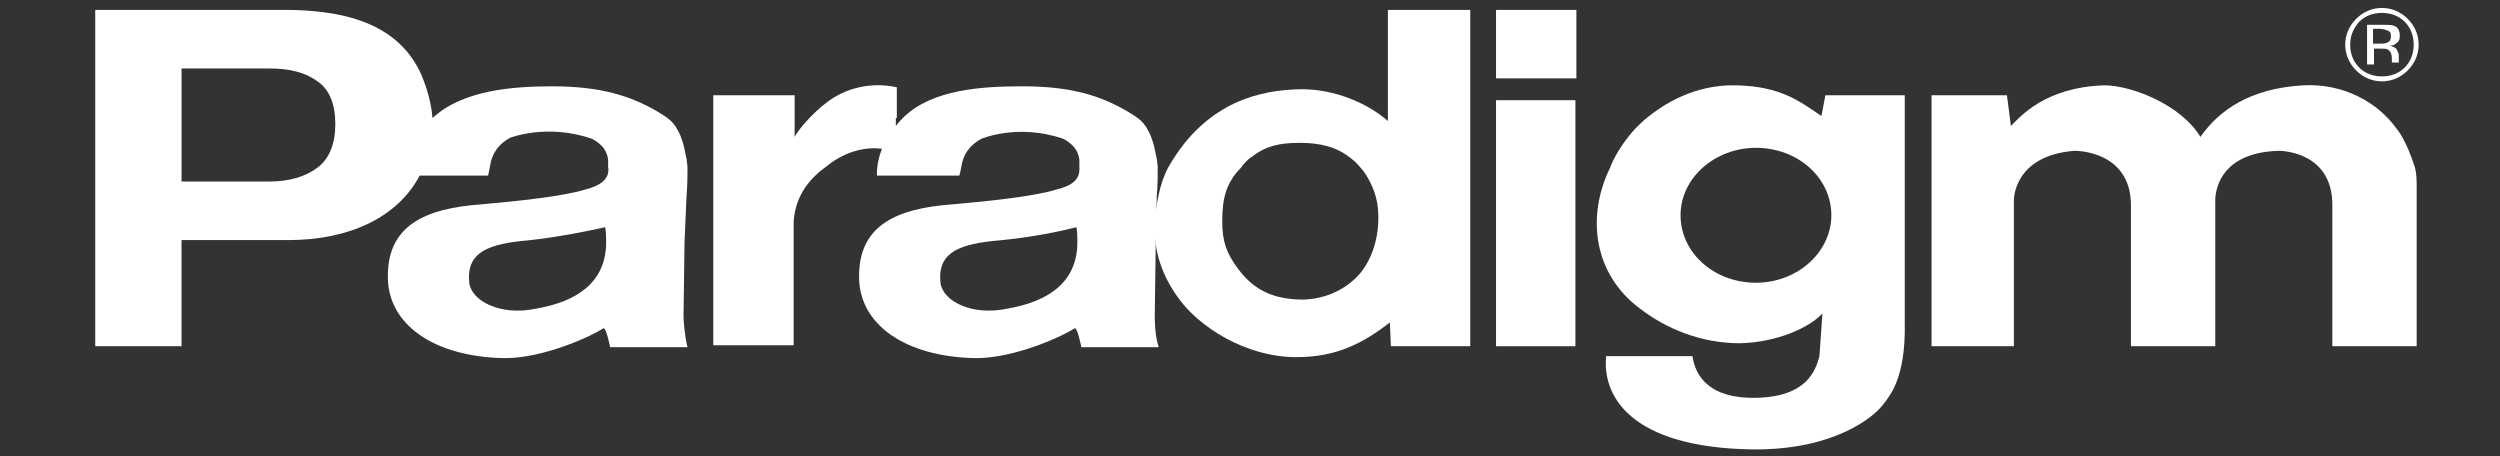
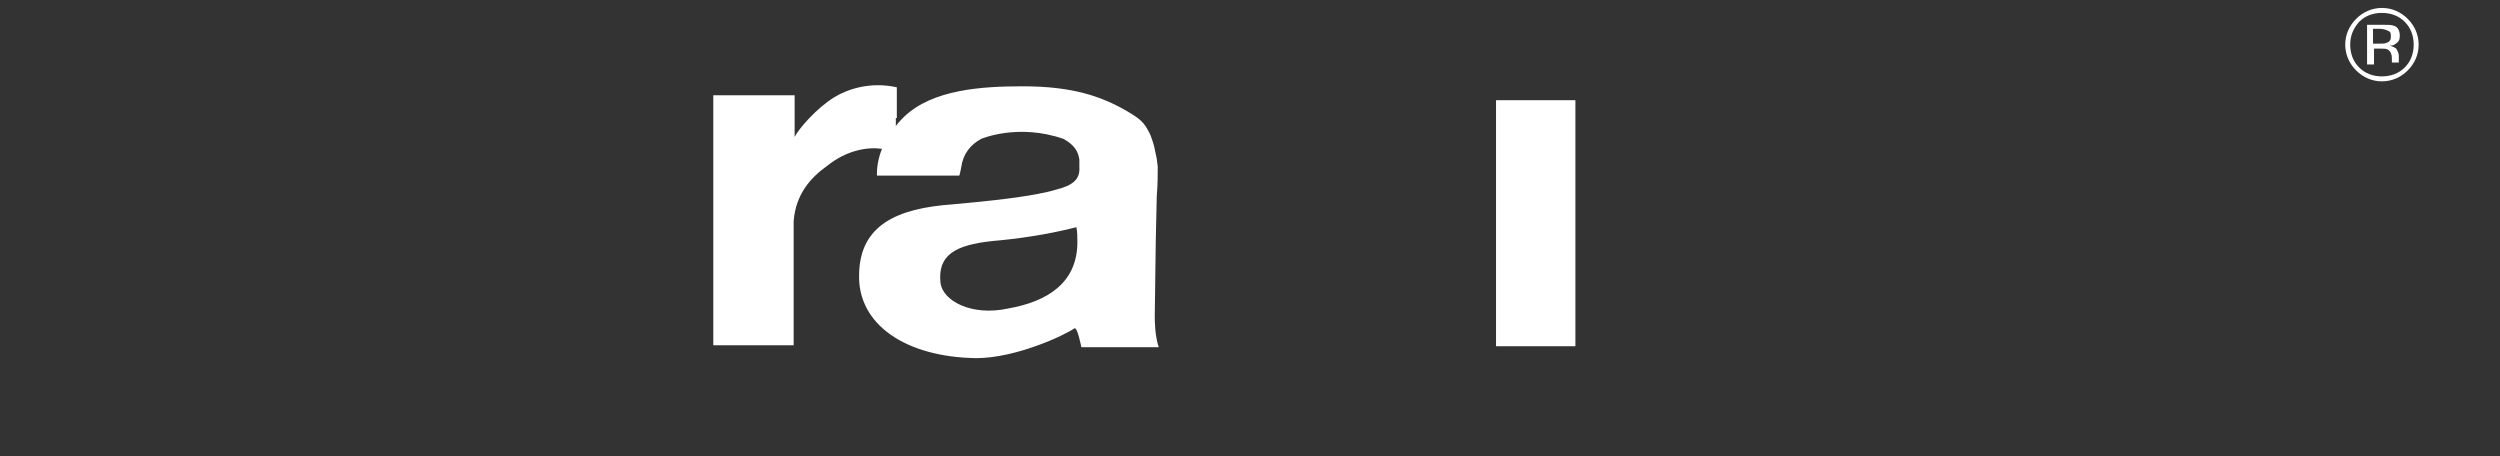
<svg xmlns="http://www.w3.org/2000/svg" version="1.1" id="Layer_1" x="0px" y="0px" viewBox="0 0 252 46" style="enable-background:new 0 0 252 46;" xml:space="preserve">
  <rect x="0" y="0" width="252" height="46" fill="#333333" stroke="none" />
  <style type="text/css">
	.st0{fill:#FFFFFF;}
</style>
  <g>
    <g>
      <path class="st0" d="M90.3,11.9v0.8c0.2-0.3,0.8-0.9,0.8-0.9c2.9-2.8,7.9-3.1,12-3.1c5,0,7.9,1,10.5,2.5c0.8,0.5,1.6,0.9,2.1,1.9    c0,0,0.3,0.5,0.4,0.9c0.2,0.5,0.3,1,0.5,2l0.1,0.8c0,1,0,1.7-0.1,3l-0.1,4.6l-0.1,7.4c0,0.5,0,2,0.4,3.2H109c0,0-0.4-2.1-0.7-1.9    c-1,0.7-5.9,3-9.9,3c-7.1-0.1-12-3.4-11.8-8.5c0.1-4.9,3.8-6.6,9.4-7c3.4-0.3,8.3-0.8,10.5-1.5c1.6-0.4,2.4-1,2.3-2.3l0-0.7    c-0.1-0.8-0.5-1.5-1.6-2.1c-4.6-1.6-8.3,0-8.3,0c-1.1,0.6-1.8,1.5-2,2.8c0,0-0.1,0.6-0.2,0.9l-8.3,0c0,0-0.1-1.2,0.5-2.7    c-1.4-0.2-3.5,0.1-5.5,1.7c-1.7,1.2-3.2,2.9-3.4,5.6v12.5h-8.1V9.6h8.2l0,4.2c0.4-0.8,2.2-2.9,4-4c1.3-0.8,3.6-1.6,6.3-1V11.9    L90.3,11.9z M108.6,24.4c0-0.5,0-1-0.1-1.5c-3.1,0.8-6.2,1.2-8.5,1.4c-3.7,0.4-5.5,1.4-5.2,4.2c0.2,1.8,3.1,3.4,6.8,2.6    C105.6,30.4,108.6,28.5,108.6,24.4L108.6,24.4z" />
-       <path class="st0" d="M117.8,16.8c3.9-6.8,9.6-7.7,13.1-7.8c3.8-0.1,7.2,1.6,9,3.2V10V1h8.3v33.9h-8l-0.1-2.4    c-2.7,2.1-5.4,3.5-9.4,3.5c-5.3,0-9.9-3.2-11.8-5.8c-1.8-2.4-2.6-4.9-2.5-7.6C116.5,20.7,116.9,18.4,117.8,16.8L117.8,16.8z     M136.1,15.9c-1.4-1.1-3-1.5-5.1-1.5c-2,0-3.4,0.3-4.8,1.4c-0.4,0.2-1,0.9-1.1,1.1c-1.5,1.5-1.9,3.1-1.9,5.4c0,2,0.4,3.2,1.6,4.8    c1.7,2.3,3.8,3.1,6.6,3.1c3-0.1,5-1.7,5.9-2.9c1.2-1.6,1.8-3.9,1.6-6.2c-0.1-1.6-0.9-3.1-1.5-3.9C137.2,17,136.9,16.5,136.1,15.9    L136.1,15.9z" />
-       <path class="st0" d="M192,9.6v23c0.1,5.5-1.5,7.3-2.2,8.2c-0.9,1.2-4.9,4.6-13.2,4.5c-12.4-0.2-15.1-5.5-14.7-9.4h8.7    c0.3,2.1,1.8,4.3,6.4,4.2c5.1-0.1,6-2.7,6.4-4.2l0.3-4.3c-1.3,1.4-4.5,2.9-8.3,3c-4,0-7.5-1.5-10.1-3.5c-4.7-3.5-5.4-9.3-3-14.2    c0,0,0.6-1.8,2.5-3.9c0.5-0.5,0.8-0.8,1.3-1.2c1.5-1.2,4.6-3.3,8.9-3.2c4.5,0.1,6.4,1.6,8.6,3.1l0.4-2.1H192L192,9.6z M169.4,21.7    c0,3.8,3.4,6.8,7.6,6.8c4.2,0,7.6-3.1,7.6-6.8c0-3.8-3.4-6.8-7.6-6.8C172.9,14.9,169.4,17.9,169.4,21.7L169.4,21.7z" />
-       <path class="st0" d="M51.4,13.9c-1.1,0.6-1.8,1.5-2,2.8c0,0-0.1,0.6-0.2,1l-6.9,0c-2.2,4.2-7.1,6.5-13.2,6.5H18.3v10.7H9.6l0-18.1    L9.6,1h19.7c3.8,0.1,10.6,0.6,13.2,6.6c0.1,0.3,0.9,2,1.1,4.3c3-2.8,8-3.2,12.1-3.2c4.9,0,7.9,1,10.5,2.5c0.8,0.5,1.6,0.9,2.1,1.9    c0,0,0.3,0.5,0.4,0.9c0.2,0.5,0.3,1,0.5,2l0.1,0.8c0,1,0,1.7-0.1,3L69,24.4l-0.1,7.4c0,0.5,0.1,2,0.4,3.2h-7.8    c0,0-0.4-2.1-0.7-1.9c-1,0.7-5.9,3-9.9,3c-7.1-0.1-12-3.4-11.8-8.5c0.1-4.9,3.8-6.6,9.4-7c3.4-0.3,8.3-0.8,10.5-1.5    c1.6-0.4,2.5-1.1,2.3-2.3l0-0.7c-0.1-0.8-0.5-1.5-1.6-2.1C55.1,12.4,51.4,13.9,51.4,13.9L51.4,13.9z M61.1,24.4c0-0.5,0-1-0.1-1.5    c-3.1,0.7-6.2,1.2-8.5,1.4c-3.7,0.4-5.5,1.4-5.2,4.2c0.2,1.8,3.1,3.4,6.8,2.6C58.1,30.4,61.1,28.5,61.1,24.4L61.1,24.4z M32,8.2    c-1.2-0.9-2.8-1.3-4.9-1.3h-8.8v11.4h8.8c2.1,0,3.7-0.5,4.9-1.4c1.2-0.9,1.8-2.4,1.8-4.4C33.8,10.5,33.2,9,32,8.2L32,8.2z" />
-       <path class="st0" d="M235.1,20.8v14.1h8.5v-16c0-0.8,0-1.4-0.2-2.1c-0.9-2.8-1.8-3.8-1.8-3.8c-2-2.8-5.5-4.6-9.4-4.4    c-5.4,0.3-8.5,2.5-10.4,5.2c-1.9-3.2-6.9-5.2-9.7-5.2c-6,0.2-8.5,3.2-9.4,4.1l-0.4-3.1h-7.6v25.3h8.3l0-14.7c0,0-0.1-4.5,6.1-5    c0,0,5.7-0.1,5.7,5.5l0,14.2h8.5V20.4c0,0-0.4-5,6.4-5.2C229.8,15.2,235.2,15.2,235.1,20.8L235.1,20.8z" />
-       <polygon class="st0" points="150.8,7.9 158.9,7.9 158.9,1 150.8,1 150.8,7.9   " />
      <polygon class="st0" points="150.8,10.1 150.8,34.9 158.8,34.9 158.8,10.1 150.8,10.1   " />
    </g>
    <path class="st0" d="M240.1,1.3c0.9,0,1.7,0.3,2.3,0.9c0.6,0.6,0.9,1.4,0.9,2.3c0,0.9-0.3,1.7-0.9,2.3c-0.6,0.6-1.4,0.9-2.3,0.9   c-0.9,0-1.7-0.3-2.3-0.9c-0.6-0.6-0.9-1.4-0.9-2.3c0-0.9,0.3-1.6,0.9-2.3C238.4,1.6,239.2,1.3,240.1,1.3z M243.8,4.5   c0-1-0.4-1.9-1.1-2.6c-0.7-0.7-1.6-1.1-2.6-1.1c-1,0-1.9,0.4-2.6,1.1c-0.7,0.7-1.1,1.6-1.1,2.6c0,1,0.4,1.9,1.1,2.6   c0.7,0.7,1.6,1.1,2.6,1.1c1,0,1.9-0.4,2.6-1.1C243.4,6.4,243.8,5.5,243.8,4.5z M241,3.7c0,0.3-0.1,0.5-0.4,0.6   c-0.2,0.1-0.4,0.1-0.7,0.1h-0.7V2.9h0.6c0.4,0,0.7,0.1,0.9,0.2C241,3.2,241,3.4,241,3.7z M238.6,2.4v4.1h0.7V4.9h0.6   c0.4,0,0.6,0,0.8,0.1c0.3,0.2,0.4,0.5,0.4,0.9v0.3l0,0.1c0,0,0,0,0,0c0,0,0,0,0,0h0.7l0-0.1c0,0,0-0.1,0-0.2c0-0.1,0-0.2,0-0.3V5.6   c0-0.2-0.1-0.4-0.2-0.6c-0.1-0.2-0.4-0.3-0.7-0.4c0.3,0,0.5-0.1,0.6-0.2c0.3-0.2,0.4-0.4,0.4-0.8c0-0.5-0.2-0.9-0.6-1   c-0.2-0.1-0.6-0.1-1.1-0.1H238.6z" />
  </g>
</svg>